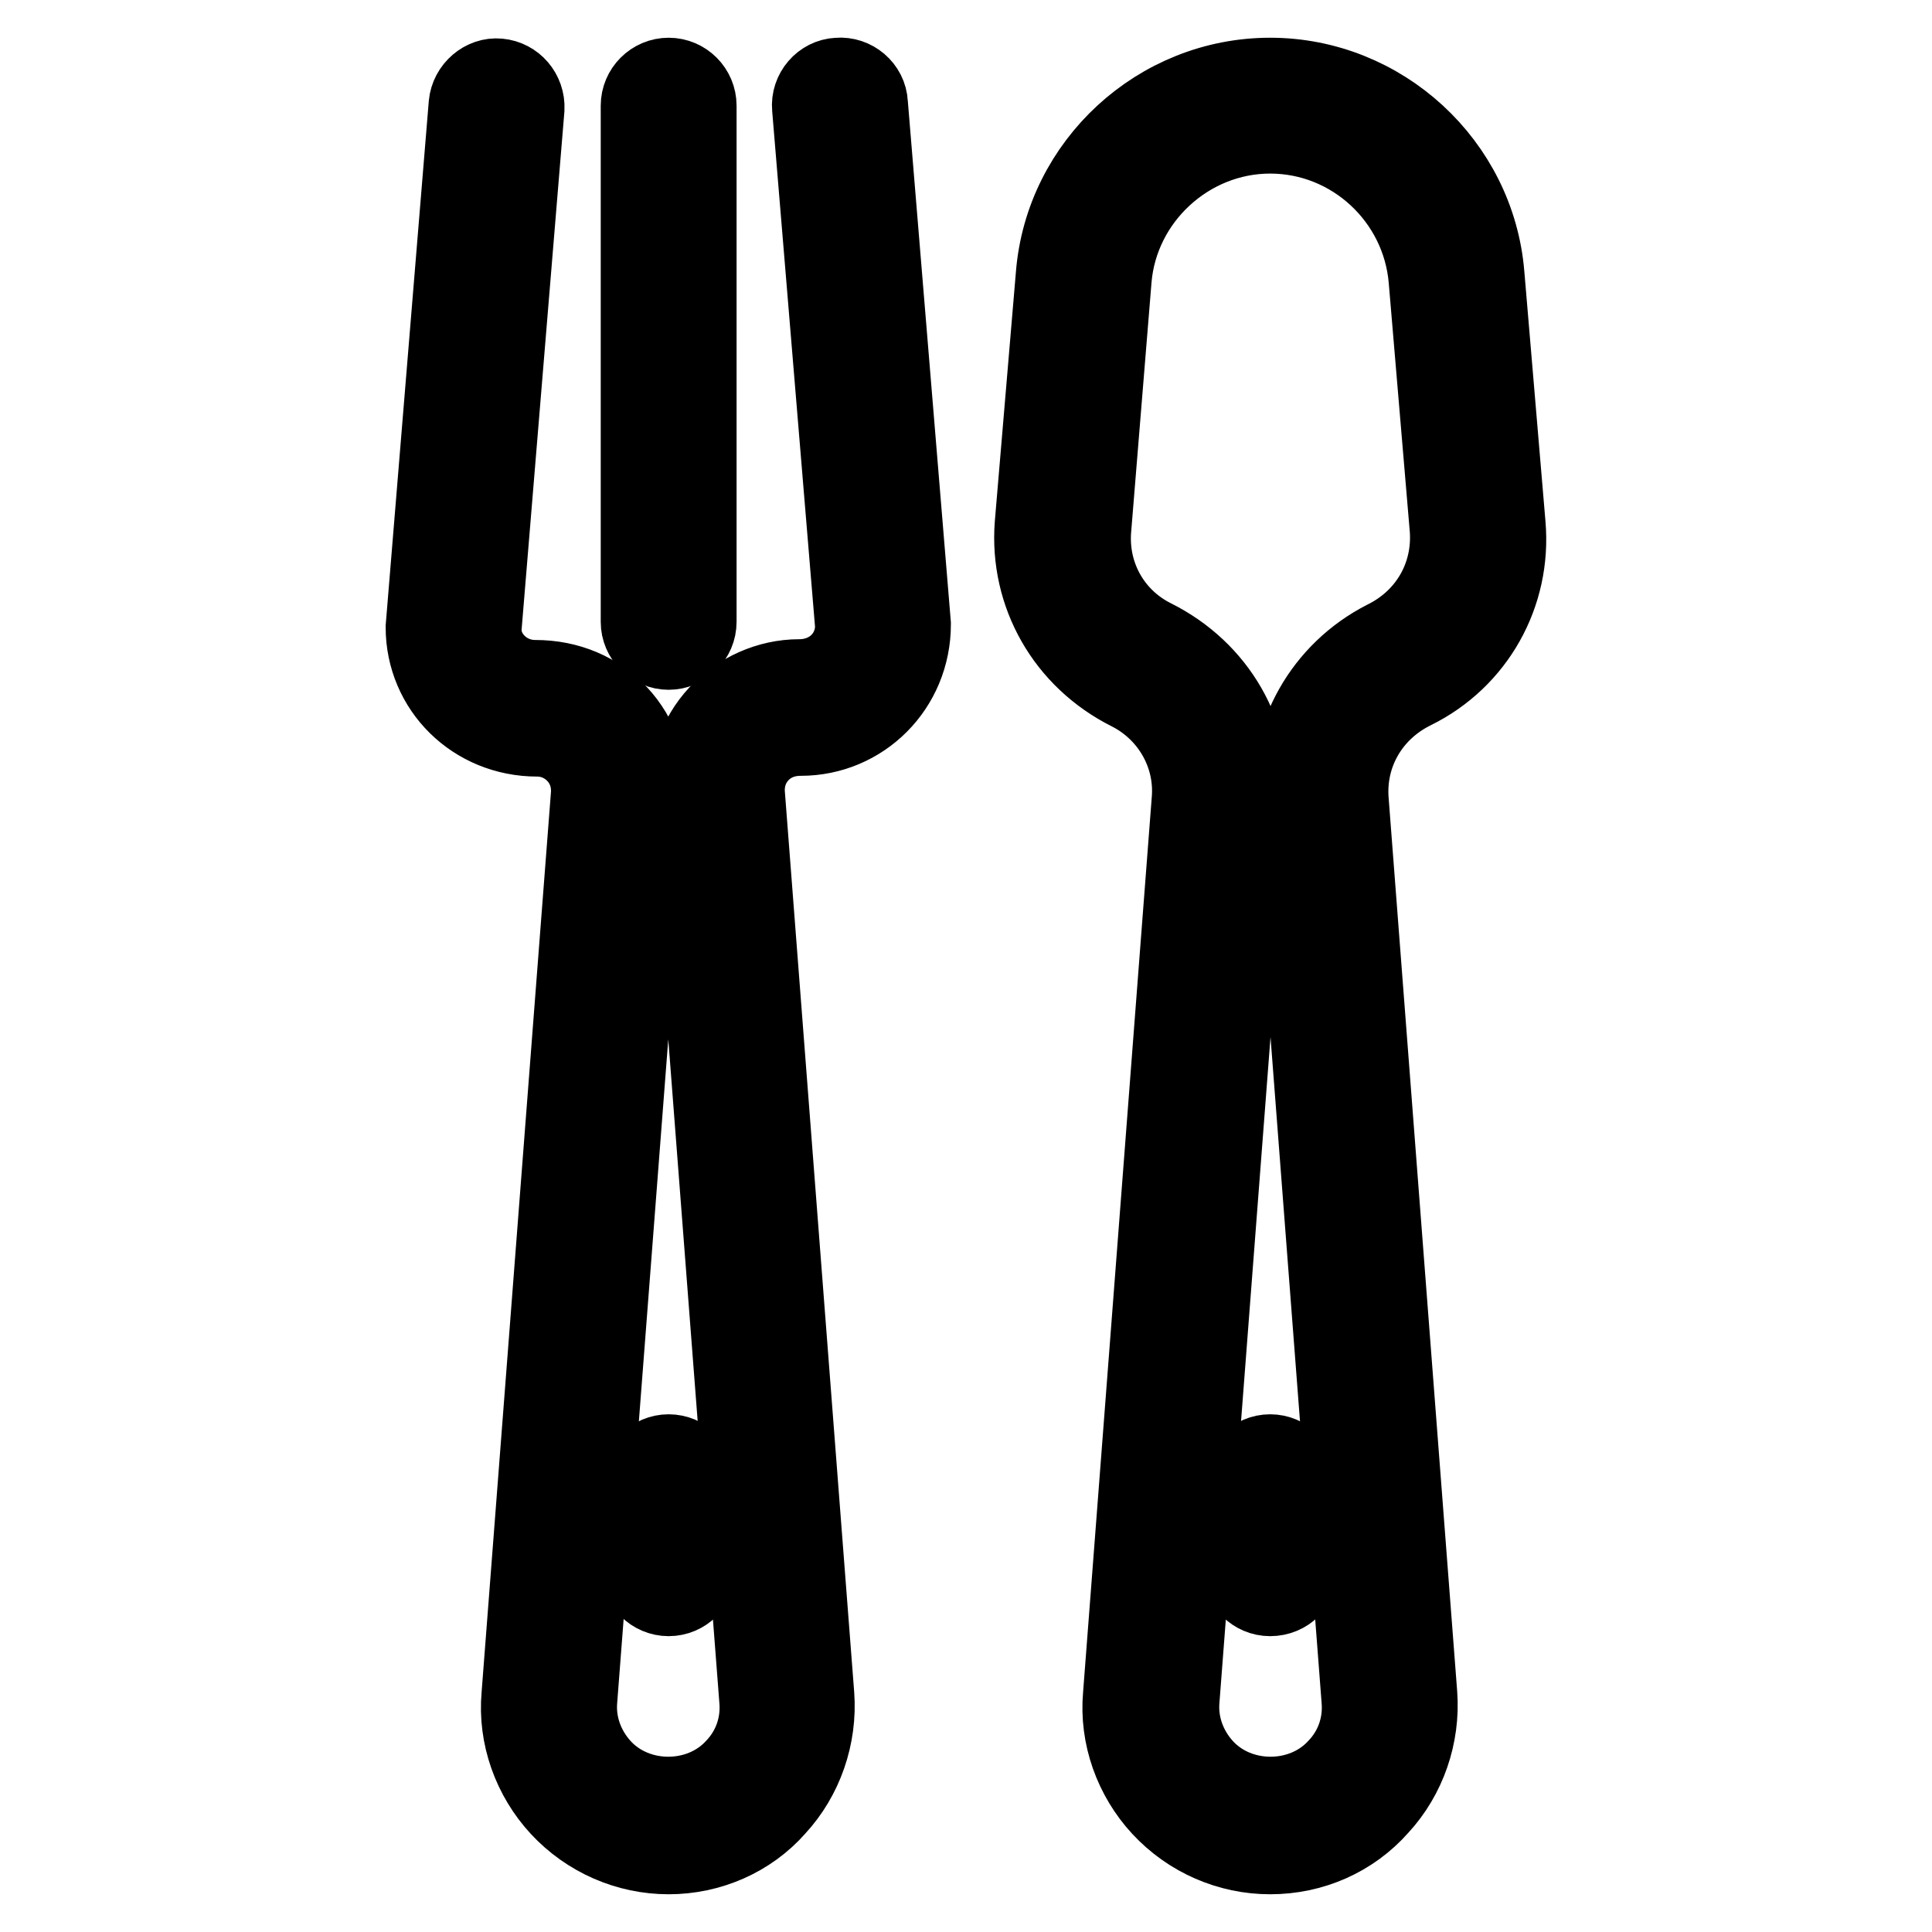
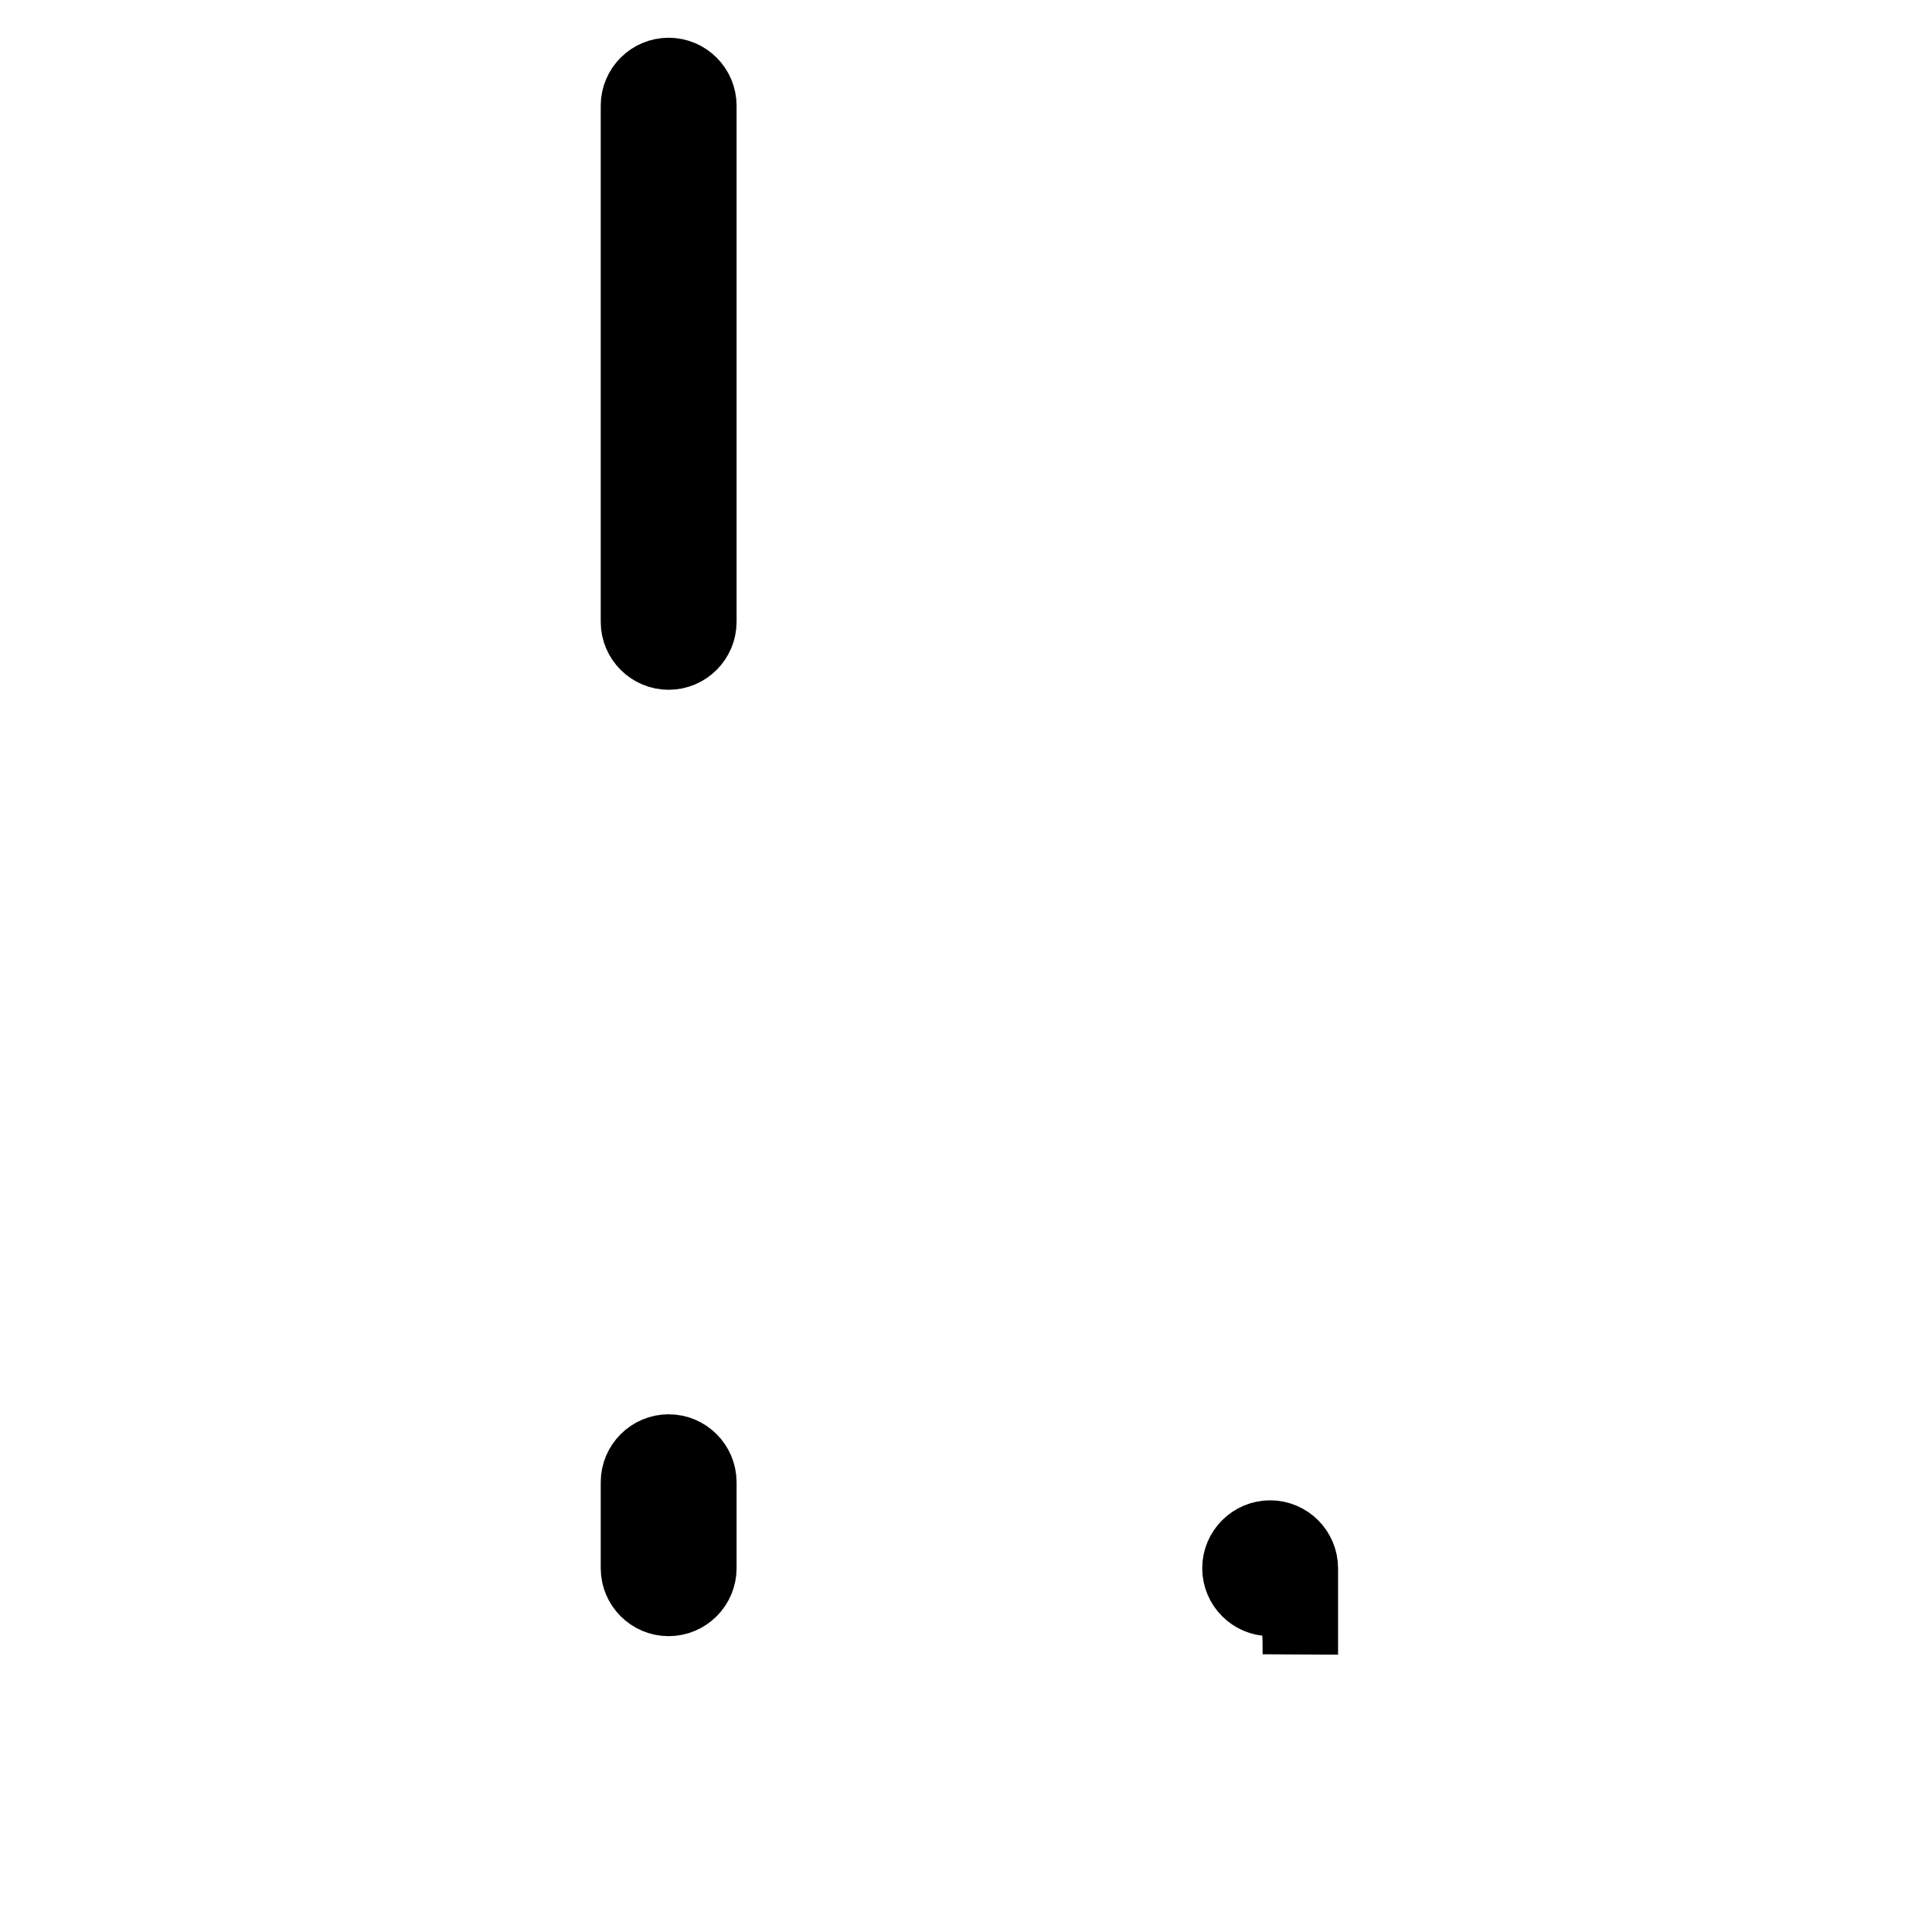
<svg xmlns="http://www.w3.org/2000/svg" version="1.1" x="0px" y="0px" viewBox="0 0 256 256" enable-background="new 0 0 256 256" xml:space="preserve">
  <g>
-     <path stroke-width="10" fill-opacity="0" stroke="#000000" d="M168.3,246c-5.5,0-10.8-2.3-14.6-6.4c-3.7-4-5.7-9.5-5.2-15l9.1-118.6c0.5-5.9-2.7-11.5-8-14.2 c-8.6-4.3-13.5-13-12.8-22.3l2.8-33.1c1.2-14.8,13.8-26.4,28.7-26.4c14.9,0,27.5,11.6,28.7,26.4l2.8,33.1c0.8,9.3-4.1,18-12.4,22.1 c-5.7,2.8-8.8,8.4-8.4,14.3l9.1,118.6c0.4,5.5-1.5,11-5.2,15C179.2,243.7,173.9,246,168.3,246L168.3,246z M168.3,18 c-10.7,0-19.8,8.4-20.7,19l-2.7,33.1c-0.5,6,2.6,11.6,8,14.3c8.6,4.3,13.5,12.9,12.8,22.2l-9.1,118.6c-0.3,3.3,0.9,6.5,3.1,8.9 c4.5,4.9,12.8,4.9,17.3,0c2.3-2.4,3.4-5.6,3.1-8.9L171,106.6c-0.7-9.2,4.2-17.8,12.4-22c5.7-2.8,8.8-8.4,8.4-14.4L189,37.1 C188.1,26.4,179.1,18,168.3,18z M88.6,246c-5.5,0-10.8-2.3-14.6-6.4c-3.7-4-5.7-9.5-5.2-15L78,105.2c0.1-1.9-0.5-3.7-1.8-5.1 c-1.3-1.4-3.1-2.2-5-2.2c-8.5,0-15.1-6.6-15.1-14.8l5.7-69.3c0.2-2.2,2.2-3.9,4.3-3.7c2.2,0.2,3.8,2.1,3.7,4.3l-5.7,69 c0,3.4,3,6.4,6.8,6.4c4.5,0,8.4,1.7,11.2,4.7c2.8,3,4.2,7.1,3.9,11.2l-9.2,119.5c-0.3,3.3,0.9,6.5,3.1,8.9c4.5,4.9,12.8,4.9,17.3,0 c2.3-2.4,3.4-5.6,3.1-8.9l-9.2-119.5c-0.3-4.1,1.1-8.2,3.9-11.2c2.8-3,6.8-4.8,10.9-4.8c4.1,0,7.1-3,7.1-6.8l-5.7-68.6 c-0.2-2.2,1.5-4.2,3.7-4.3c2.2-0.2,4.2,1.5,4.3,3.7l5.7,69c0,8.5-6.7,15.1-14.9,15.1c-2.2,0-4,0.8-5.3,2.2s-1.9,3.2-1.8,5.1 l9.2,119.5c0.4,5.5-1.5,11-5.2,15C99.4,243.7,94.1,246,88.6,246z" />
-     <path stroke-width="10" fill-opacity="0" stroke="#000000" d="M88.6,86.4c-2.2,0-4-1.8-4-4V14c0-2.2,1.8-4,4-4s4,1.8,4,4v68.4C92.6,84.6,90.8,86.4,88.6,86.4z  M168.3,211.8c-2.2,0-4-1.8-4-4v-11.4c0-2.2,1.8-4,4-4s4,1.8,4,4v11.4C172.4,210,170.6,211.8,168.3,211.8z M88.6,211.8 c-2.2,0-4-1.8-4-4v-11.4c0-2.2,1.8-4,4-4s4,1.8,4,4v11.4C92.6,210,90.8,211.8,88.6,211.8z" />
+     <path stroke-width="10" fill-opacity="0" stroke="#000000" d="M88.6,86.4c-2.2,0-4-1.8-4-4V14c0-2.2,1.8-4,4-4s4,1.8,4,4v68.4C92.6,84.6,90.8,86.4,88.6,86.4z  M168.3,211.8c-2.2,0-4-1.8-4-4c0-2.2,1.8-4,4-4s4,1.8,4,4v11.4C172.4,210,170.6,211.8,168.3,211.8z M88.6,211.8 c-2.2,0-4-1.8-4-4v-11.4c0-2.2,1.8-4,4-4s4,1.8,4,4v11.4C92.6,210,90.8,211.8,88.6,211.8z" />
  </g>
</svg>